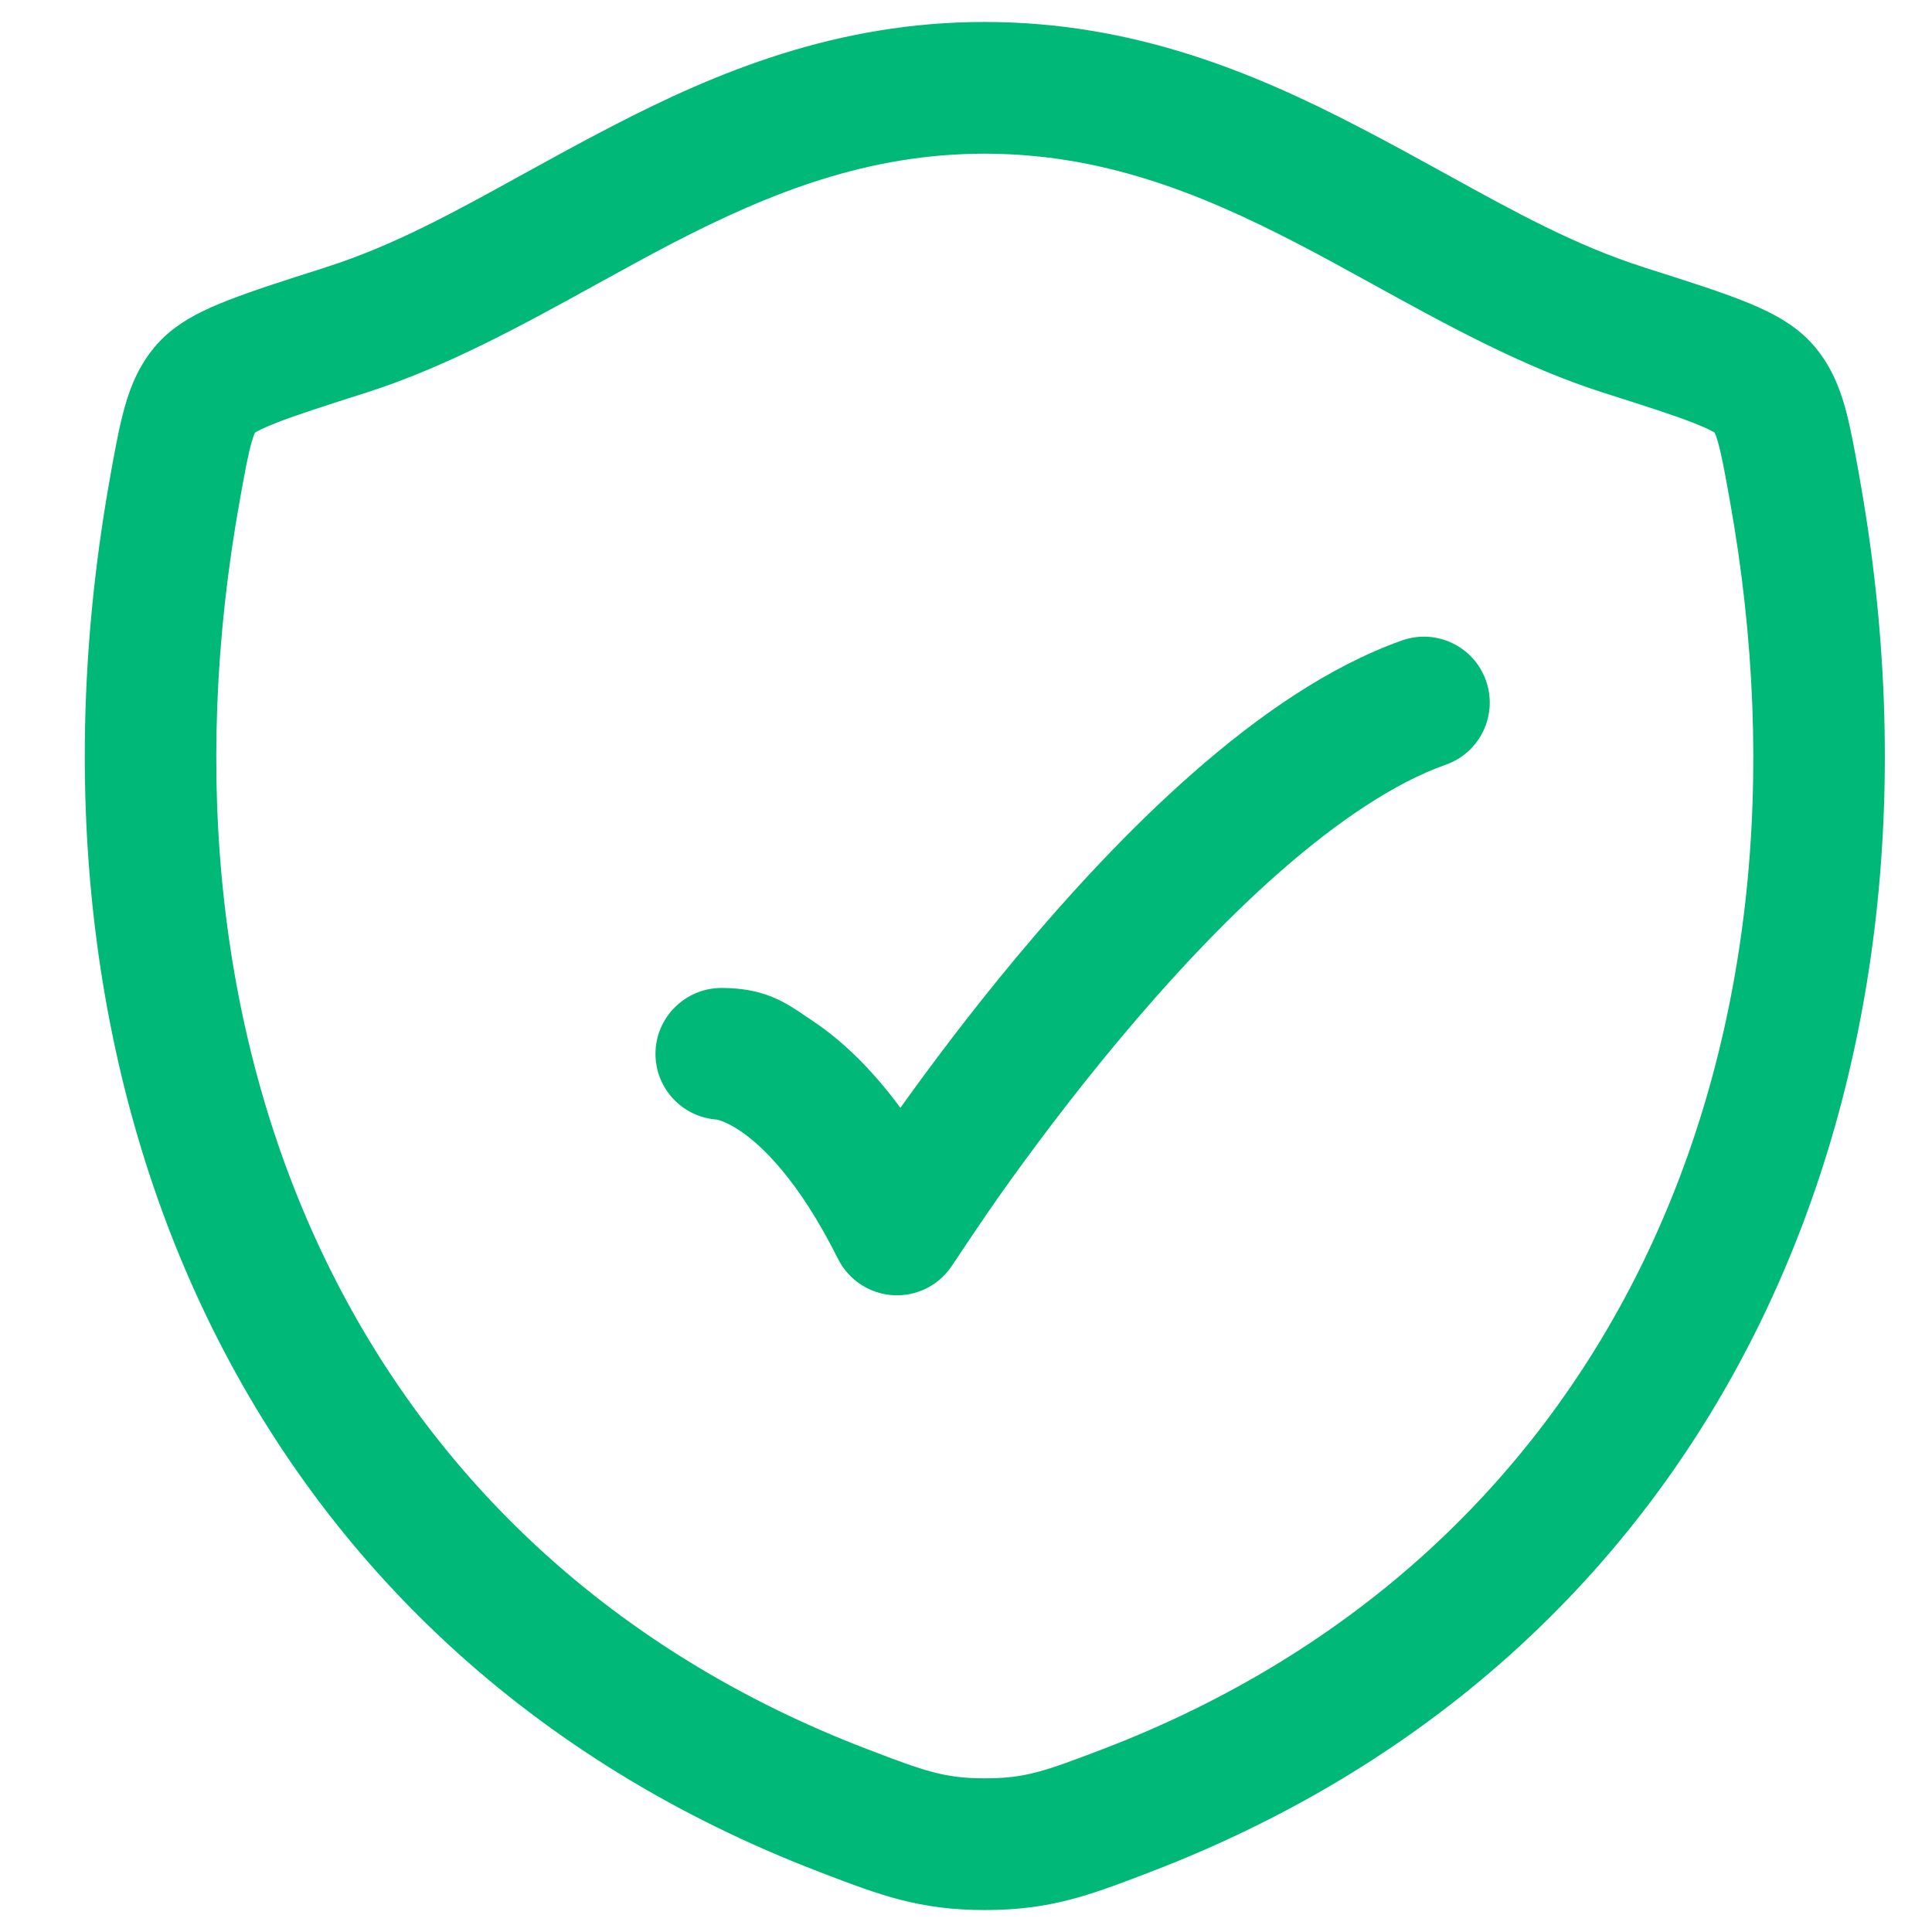
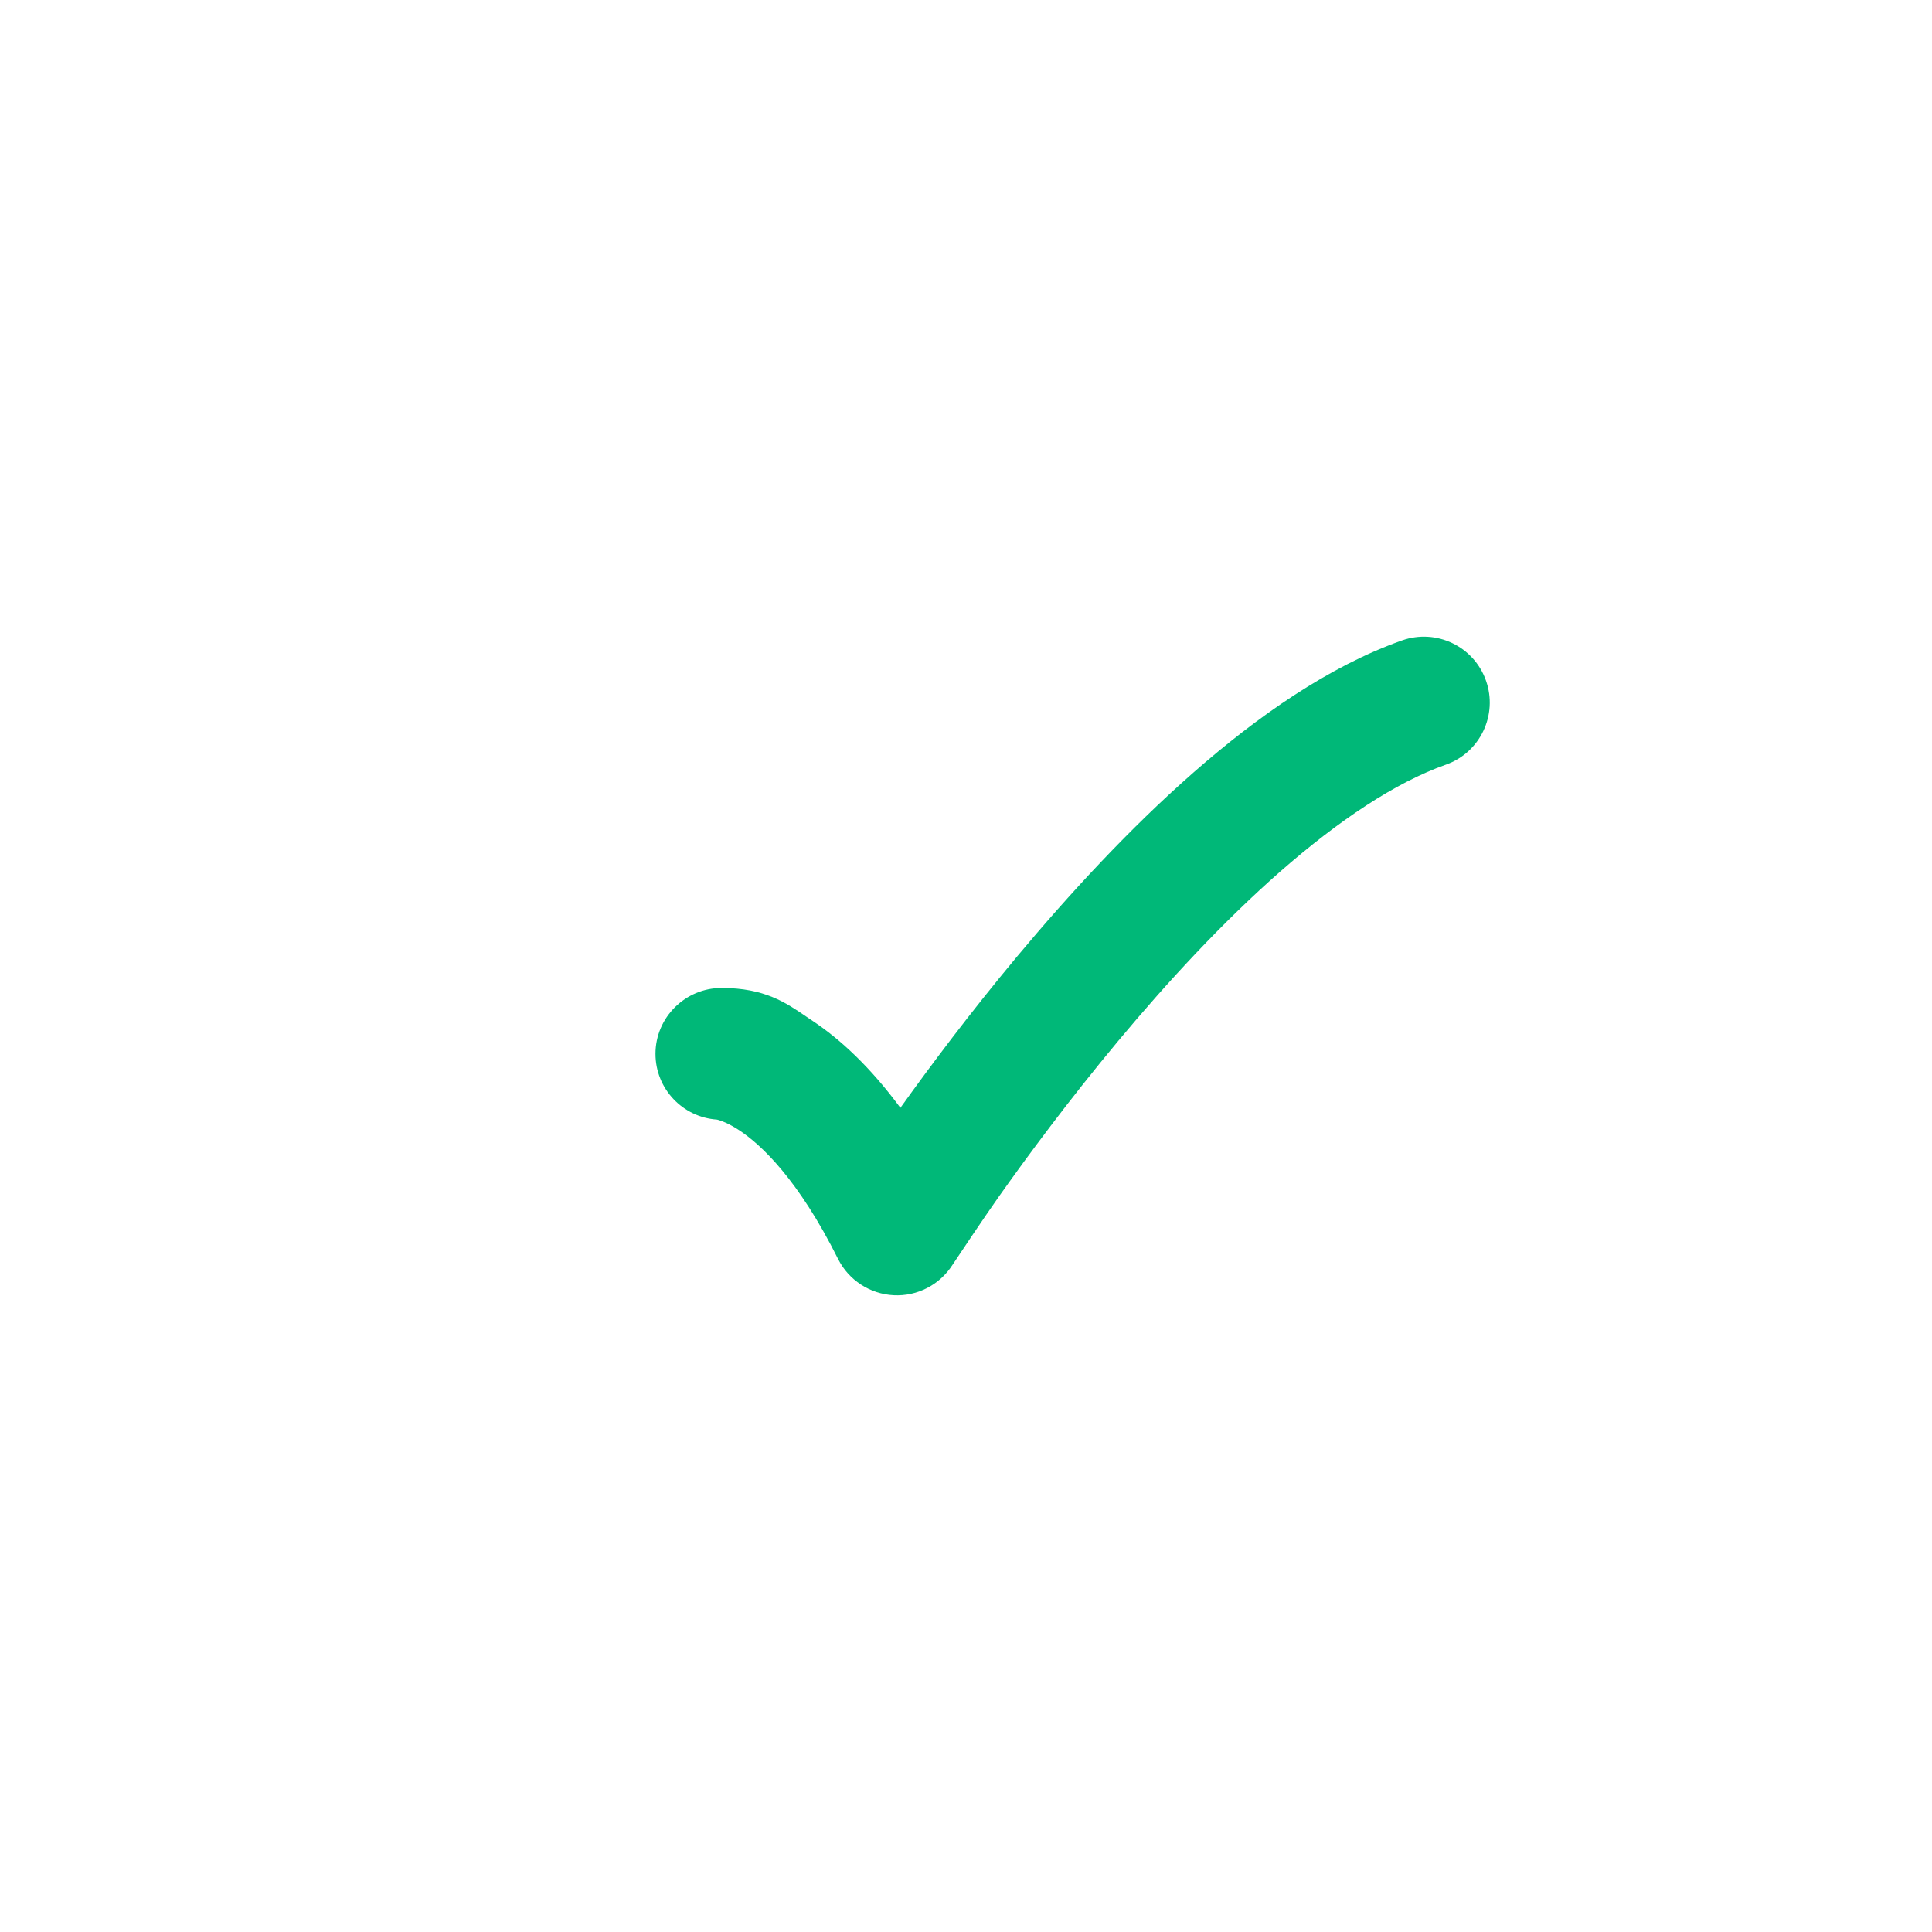
<svg xmlns="http://www.w3.org/2000/svg" width="22" height="22" viewBox="0 0 22 22" fill="none">
  <path d="M16.465 8.707C16.855 8.569 17.059 8.14 16.921 7.75C16.783 7.359 16.354 7.155 15.964 7.293C15.129 7.589 14.317 8.159 13.591 8.796C12.857 9.439 12.168 10.19 11.579 10.895C11.049 11.53 10.594 12.138 10.253 12.615C9.909 12.149 9.569 11.835 9.255 11.626C9.23 11.609 9.204 11.591 9.178 11.574C8.95 11.418 8.706 11.25 8.217 11.25C7.803 11.25 7.464 11.586 7.464 12C7.464 12.398 7.774 12.723 8.165 12.749C8.168 12.749 8.173 12.751 8.18 12.753C8.216 12.763 8.301 12.793 8.423 12.874C8.666 13.036 9.088 13.425 9.543 14.336C9.664 14.577 9.906 14.735 10.176 14.749C10.446 14.763 10.702 14.63 10.847 14.402C10.936 14.268 11.201 13.872 11.367 13.636C11.701 13.163 12.174 12.524 12.731 11.856C13.29 11.186 13.924 10.498 14.58 9.923C15.244 9.342 15.888 8.911 16.465 8.707Z" fill="#00B878" />
-   <path fill-rule="evenodd" clip-rule="evenodd" d="M11.212 0.25C9.531 0.25 8.164 0.818 6.972 1.436C6.612 1.622 6.277 1.807 5.957 1.983C5.175 2.415 4.482 2.797 3.72 3.04L3.695 3.049C3.247 3.191 2.876 3.31 2.596 3.42C2.331 3.523 2.017 3.665 1.794 3.913C1.594 4.136 1.491 4.385 1.423 4.625C1.361 4.841 1.313 5.105 1.262 5.386L1.257 5.417C0.019 12.283 2.726 18.787 9.336 21.318L9.369 21.331C10.019 21.579 10.465 21.75 11.216 21.75C11.967 21.75 12.412 21.579 13.062 21.331L13.095 21.318C19.705 18.787 22.41 12.282 21.171 5.417L21.166 5.386C21.115 5.104 21.067 4.841 21.006 4.624C20.937 4.385 20.834 4.135 20.634 3.913C20.411 3.665 20.097 3.523 19.832 3.419C19.552 3.309 19.181 3.191 18.733 3.049L18.708 3.04C17.946 2.797 17.252 2.415 16.469 1.983C16.149 1.807 15.814 1.622 15.454 1.436C14.261 0.818 12.894 0.25 11.212 0.25ZM4.176 4.469C5.088 4.178 5.976 3.688 6.806 3.23C7.099 3.069 7.385 2.911 7.662 2.767C8.774 2.192 9.886 1.75 11.212 1.75C12.539 1.75 13.652 2.192 14.764 2.768C15.041 2.911 15.327 3.069 15.62 3.23C16.451 3.688 17.34 4.179 18.252 4.47C18.731 4.622 19.055 4.726 19.285 4.816C19.437 4.875 19.503 4.913 19.524 4.925C19.532 4.941 19.546 4.974 19.563 5.036C19.602 5.172 19.637 5.36 19.695 5.683C20.836 12.009 18.346 17.701 12.559 19.917C11.894 20.171 11.676 20.25 11.216 20.25C10.755 20.25 10.537 20.171 9.873 19.917C4.084 17.701 1.592 12.009 2.733 5.683C2.791 5.36 2.826 5.172 2.865 5.036C2.883 4.974 2.896 4.941 2.904 4.926C2.925 4.913 2.991 4.876 3.143 4.816C3.373 4.726 3.697 4.622 4.176 4.469Z" fill="#00B878" />
</svg>